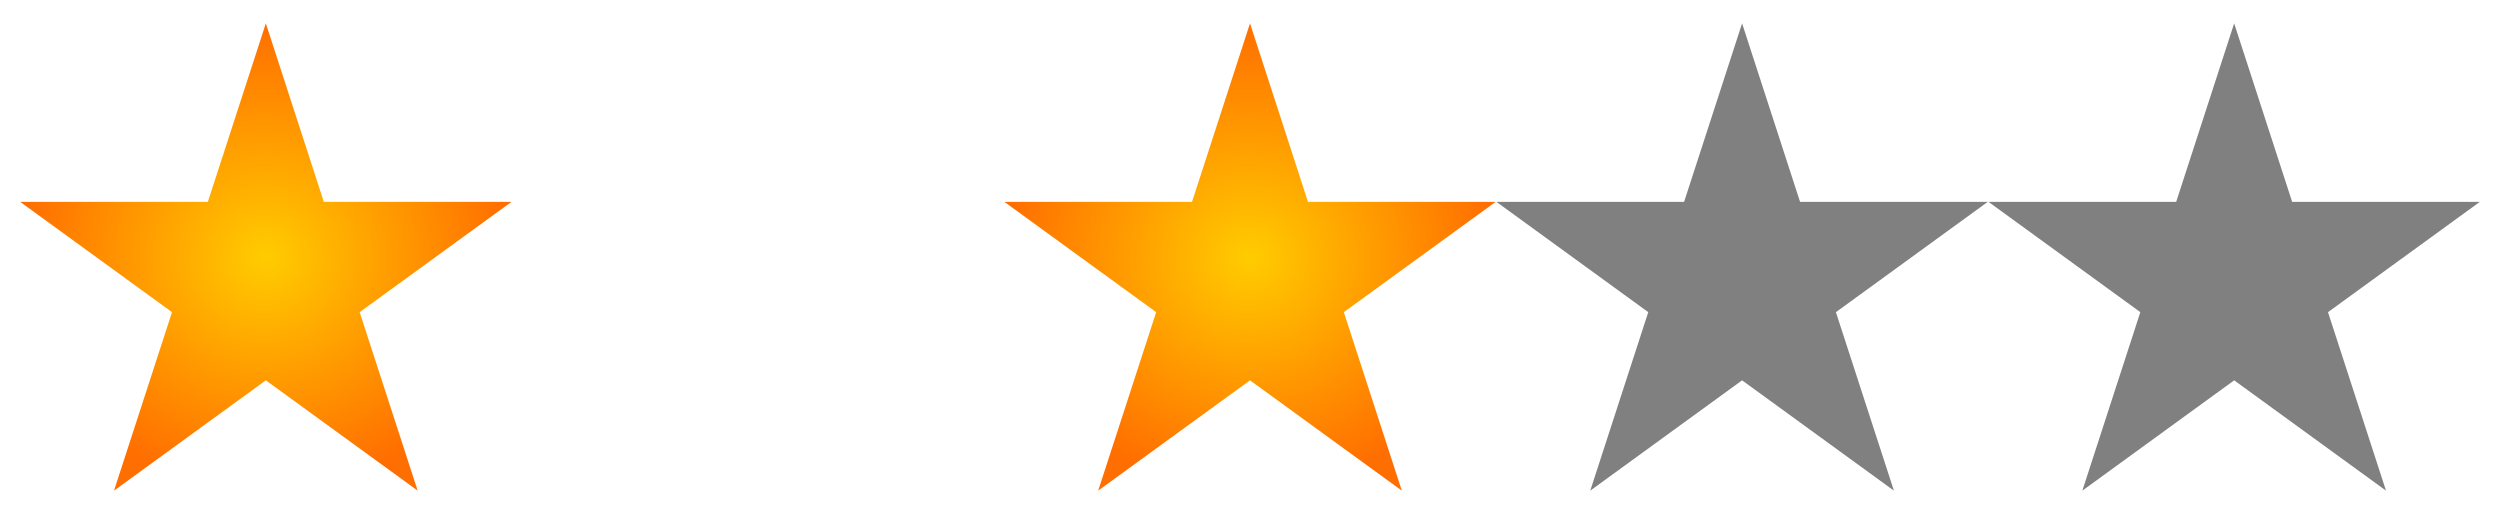
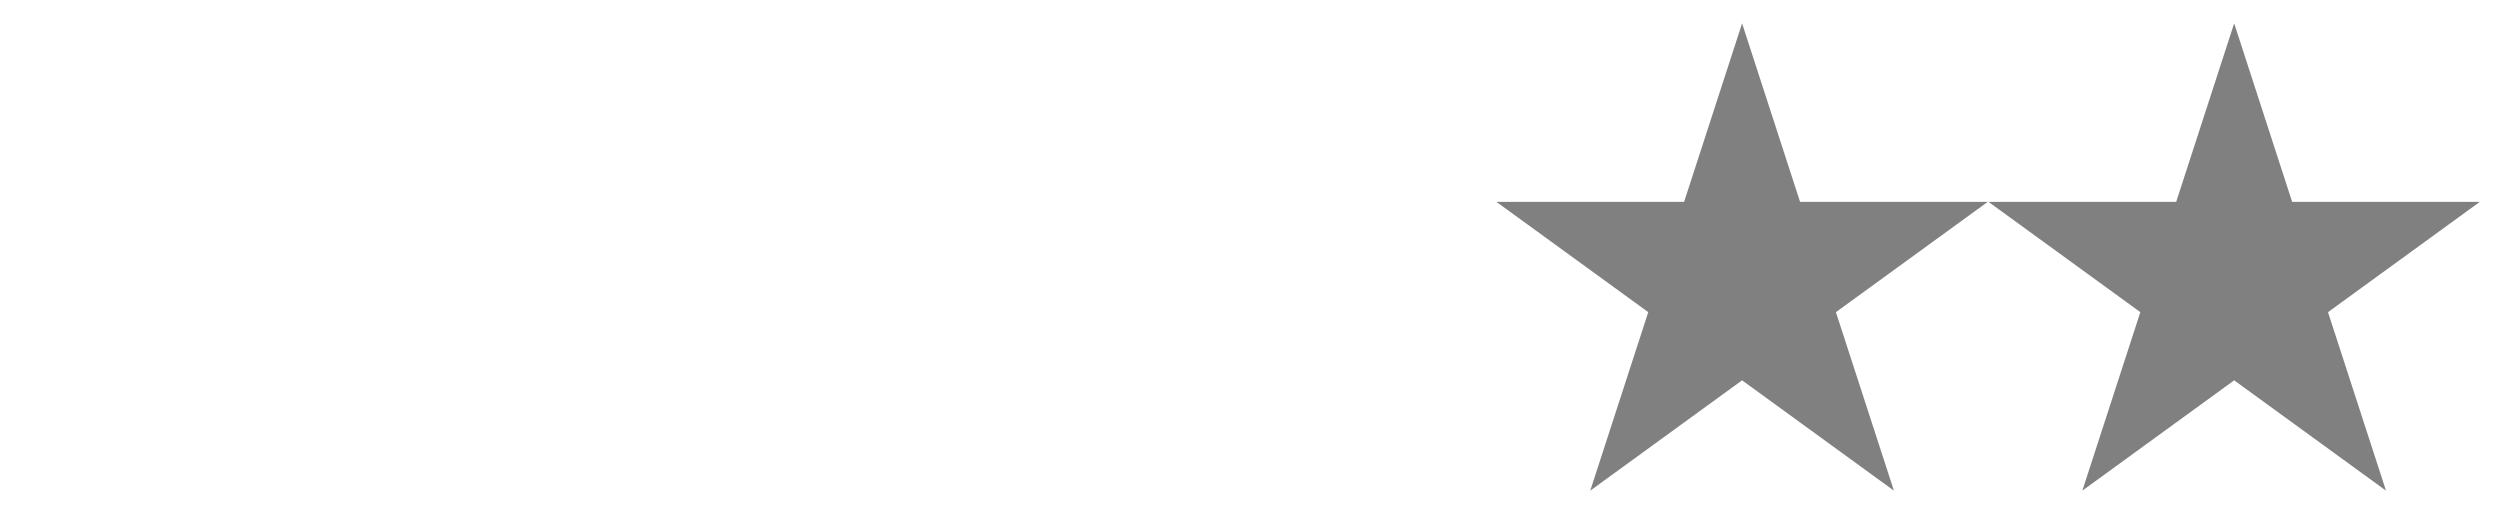
<svg xmlns="http://www.w3.org/2000/svg" xmlns:xlink="http://www.w3.org/1999/xlink" version="1.0" width="535" height="110" id="svg2">
  <defs id="defs4">
    <linearGradient id="linearGradient2762">
      <stop style="stop-color:#ffcc00;stop-opacity:1" offset="0" id="stop2764" />
      <stop style="stop-color:#ff6e00;stop-opacity:1" offset="1" id="stop2766" />
    </linearGradient>
    <radialGradient cx="80" cy="242.587" r="97.352" fx="80" fy="242.587" id="radialGradient4659" xlink:href="#linearGradient2762" gradientUnits="userSpaceOnUse" gradientTransform="matrix(1,0,0,0.951,0,11.873)" />
    <radialGradient cx="80" cy="242.587" r="97.352" fx="80" fy="242.587" id="radialGradient1886" xlink:href="#linearGradient2762" gradientUnits="userSpaceOnUse" gradientTransform="matrix(0.54,0,0,0.514,13.686,-69.593)" />
  </defs>
-   <path d="M 56.888,5 L 69.297,43.199 L 109.461,43.197 L 76.967,66.803 L 89.38,105 L 56.888,81.39 L 24.396,105 L 36.81,66.803 L 4.315,43.197 L 44.479,43.199 L 56.888,5 z " style="fill:url(#radialGradient1886);fill-opacity:1;fill-rule:evenodd;stroke:none;stroke-width:10;stroke-linecap:round;stroke-linejoin:round;stroke-miterlimit:4;stroke-dasharray:none;stroke-opacity:1" id="path1874" />
  <use transform="translate(105.306,0)" id="use4643" x="0" y="0" width="535" height="110" xlink:href="#path1874" />
  <use transform="translate(210.612,0)" id="use4645" x="0" y="0" width="535" height="110" xlink:href="#path1874" />
  <use transform="translate(-105.306,0)" id="use4815" x="0" y="0" width="535" height="110" xlink:href="#use4650" />
  <path d="M 478.112,5 L 490.521,43.199 L 530.685,43.197 L 498.19,66.803 L 510.604,105 L 478.112,81.39 L 445.62,105 L 458.033,66.803 L 425.539,43.197 L 465.703,43.199 L 478.112,5 z " style="fill:#808080;fill-opacity:1;fill-rule:evenodd;stroke:none;stroke-width:10;stroke-linecap:round;stroke-linejoin:round;stroke-miterlimit:4;stroke-dasharray:none;stroke-opacity:1" id="use4650" />
</svg>